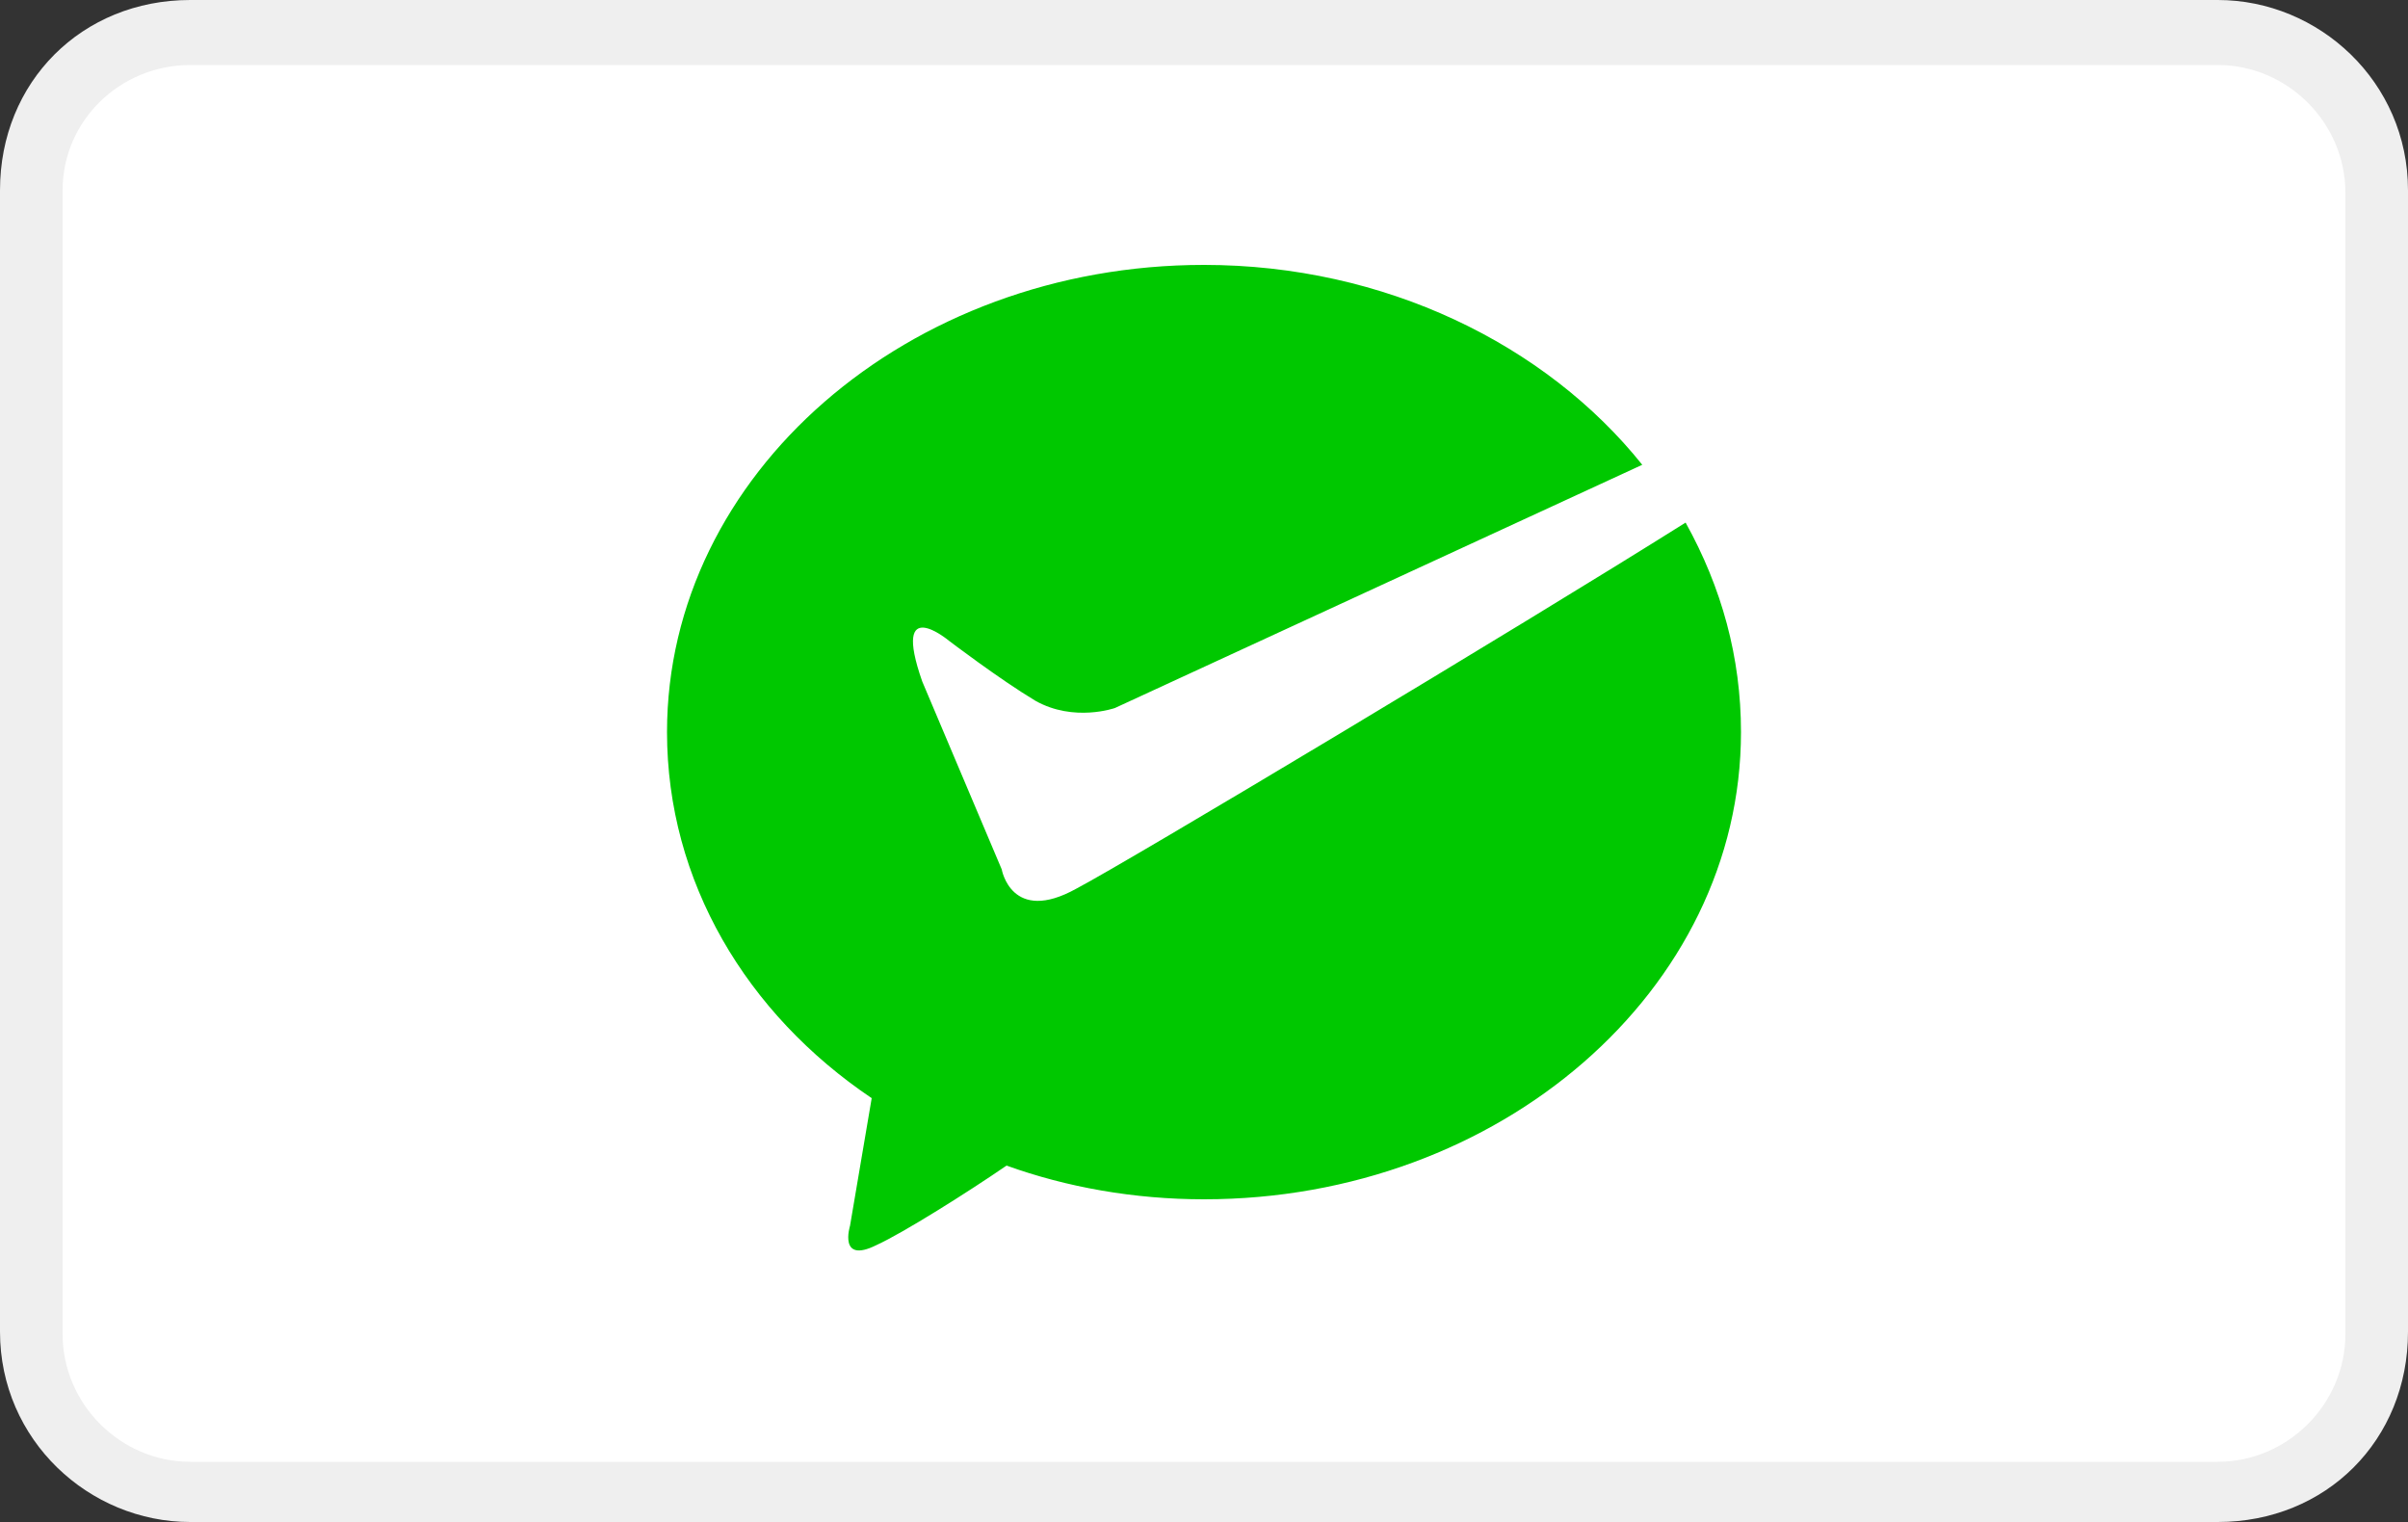
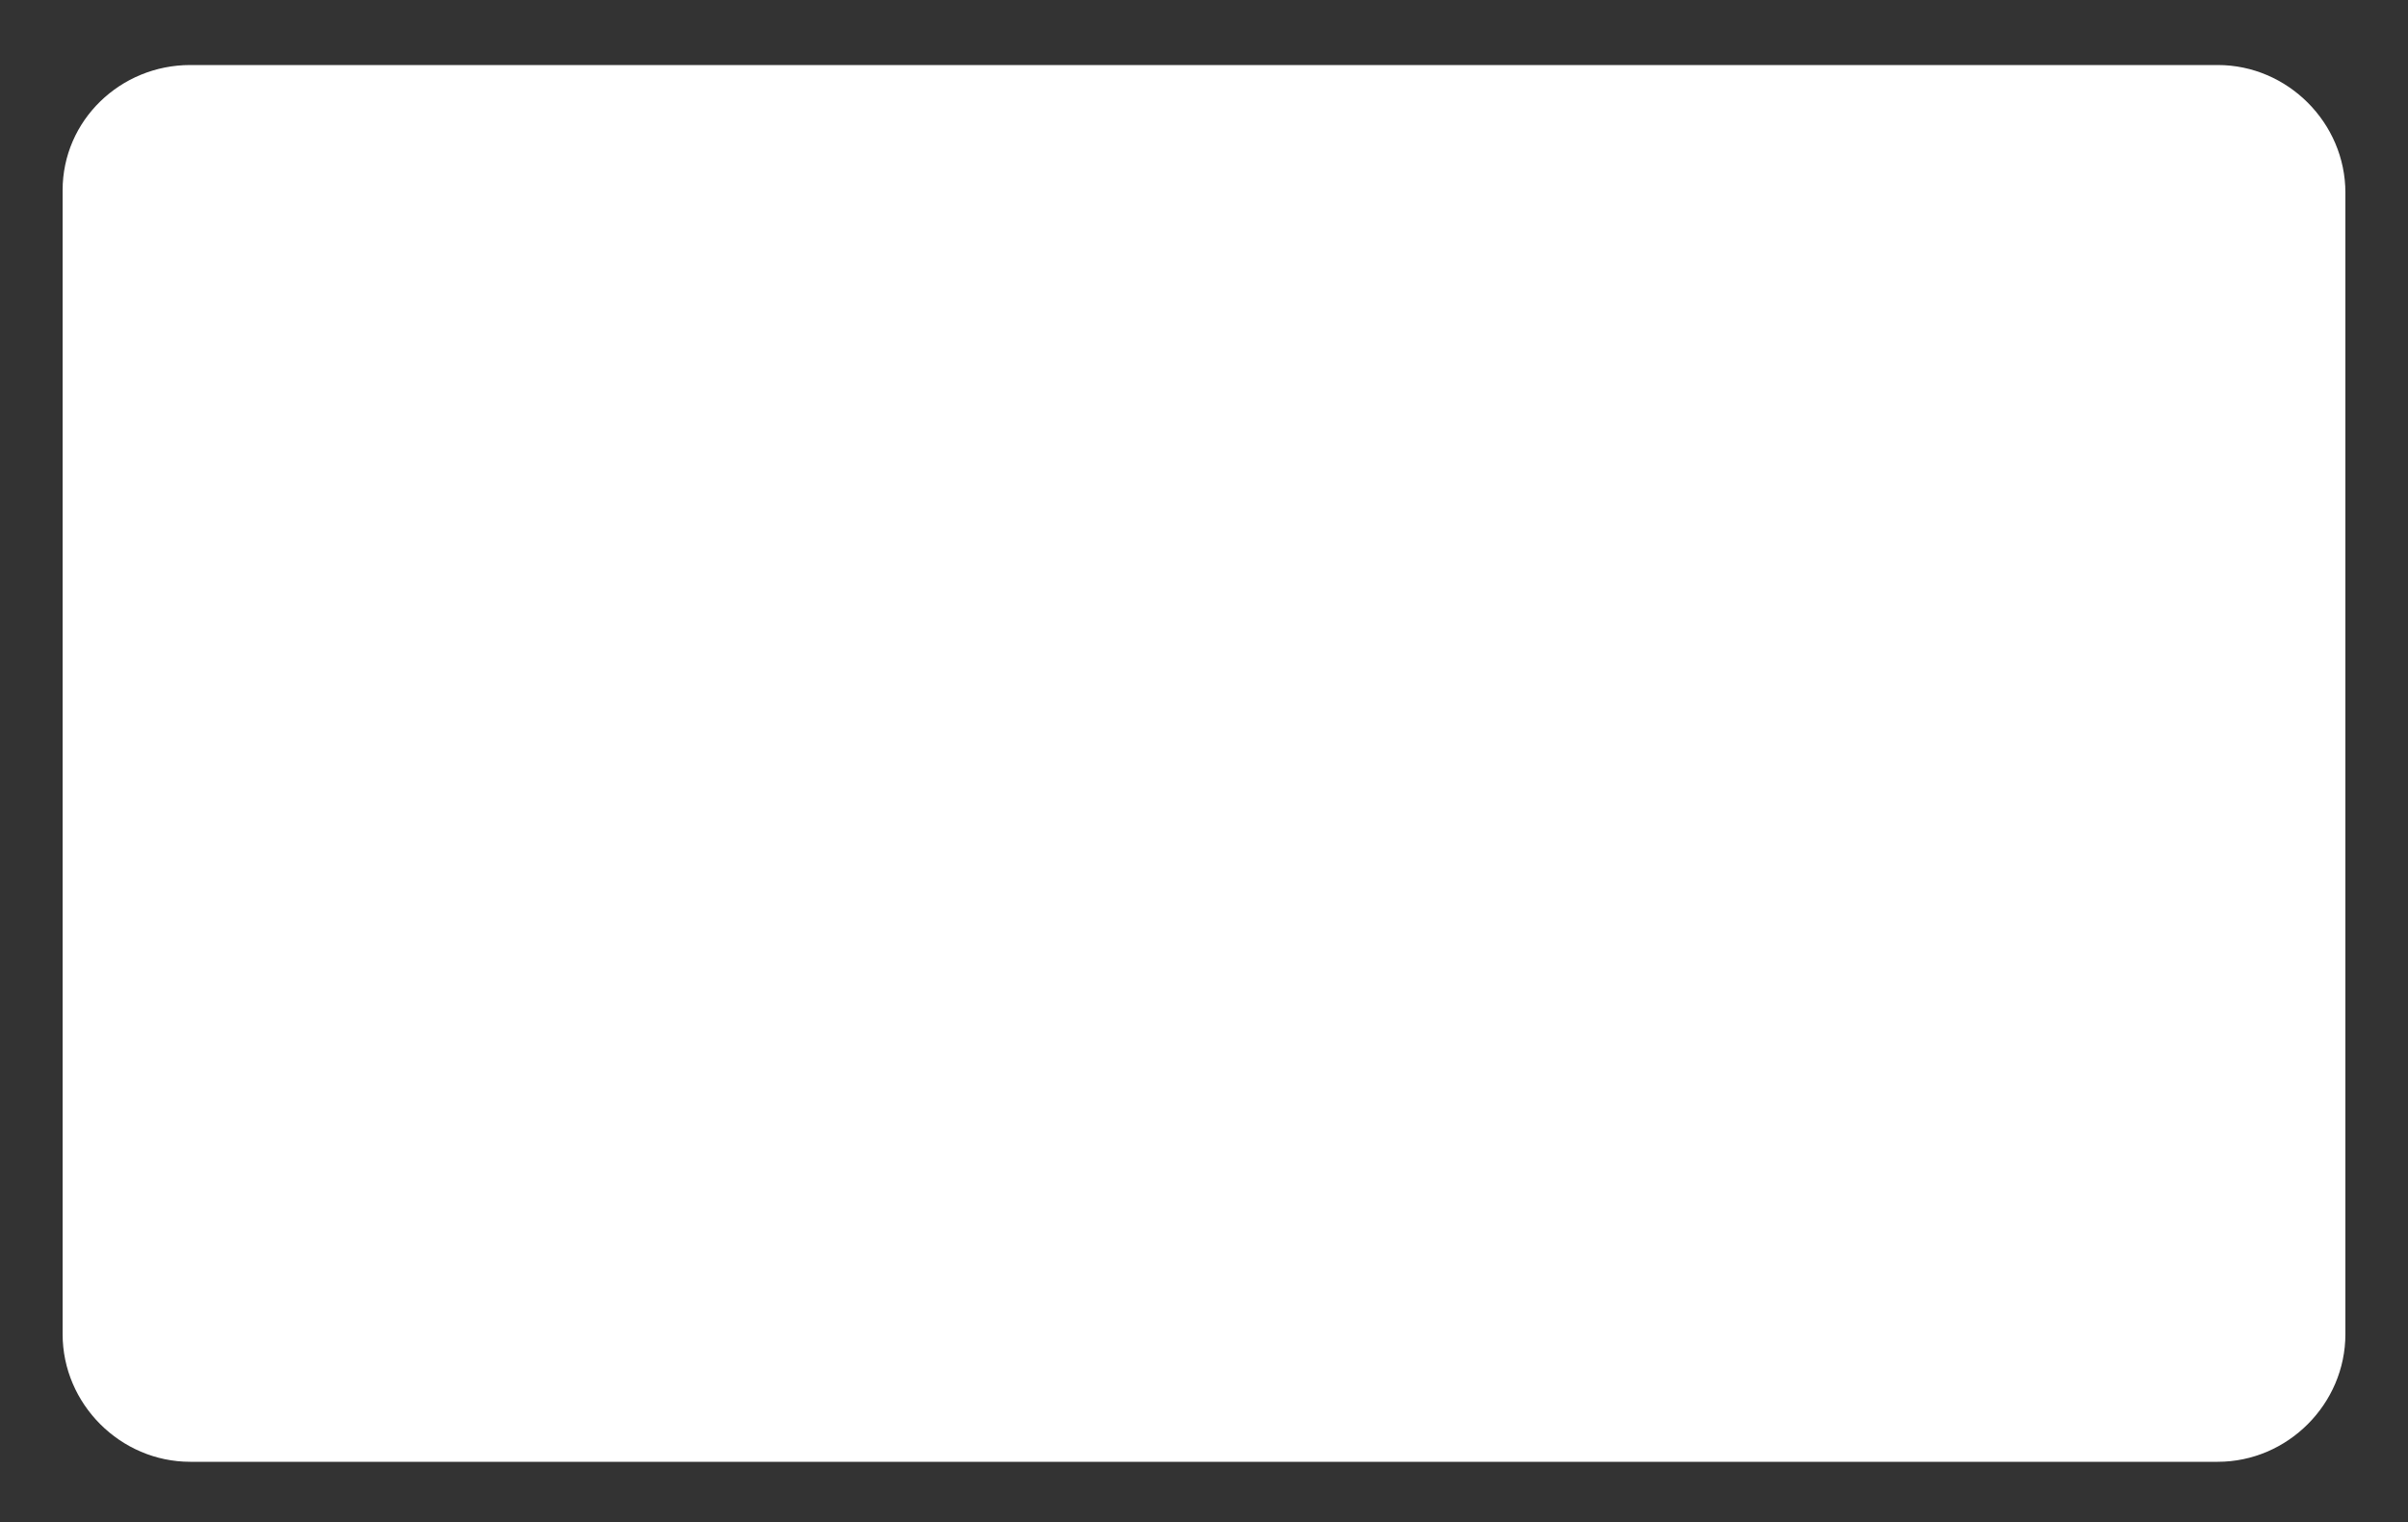
<svg xmlns="http://www.w3.org/2000/svg" id="_图层_1" x="0px" y="0px" width="100px" height="63.2px" viewBox="0 0 100 63.2" style="enable-background:new 0 0 100 63.2;" xml:space="preserve">
  <rect x="0" y="0" width="100" height="63.2" fill="#333333" stroke="none" />
  <style type="text/css"> .st0{fill:#EFEFEF;enable-background:new ;} .st1{fill:#FFFFFF;} .st2{fill:#00C800;} </style>
-   <path class="st0" d="M92.1,0H7.9C3.4,0,0,3.4,0,7.9v47.4c0,4.5,3.7,7.9,7.9,7.9h84.2c4.5,0,7.9-3.4,7.9-7.9V7.9 C100,3.4,96.3,0,92.1,0z" />
  <path class="st1" d="M92.1,2.7c2.9,0,5.3,2.4,5.3,5.3v47.4c0,2.9-2.4,5.3-5.3,5.3H7.9c-2.9,0-5.3-2.4-5.3-5.3V7.9 C2.6,5,5,2.7,7.9,2.7H92.1" />
  <g>
-     <path class="st2" d="M44.7,36.9c-2.7,1.5-3.1-0.8-3.1-0.8l-3.3-7.8c-1.3-3.7,1.1-1.7,1.1-1.7s2.1,1.6,3.6,2.5 c1.6,0.9,3.3,0.3,3.3,0.3l21.9-10.1c-4-5-10.7-8.3-18.2-8.3c-12.3,0-22.3,8.7-22.3,19.4c0,6.2,3.3,11.7,8.5,15.2l-0.9,5.3 c0,0-0.5,1.6,1.1,0.8c1.1-0.5,3.8-2.2,5.4-3.3c2.5,0.9,5.3,1.4,8.2,1.4c12.3,0,22.3-8.7,22.3-19.4c0-3.1-0.8-6-2.3-8.7 C63,26.1,46.8,35.8,44.7,36.9L44.7,36.9L44.7,36.9z" />
-   </g>
+     </g>
</svg>